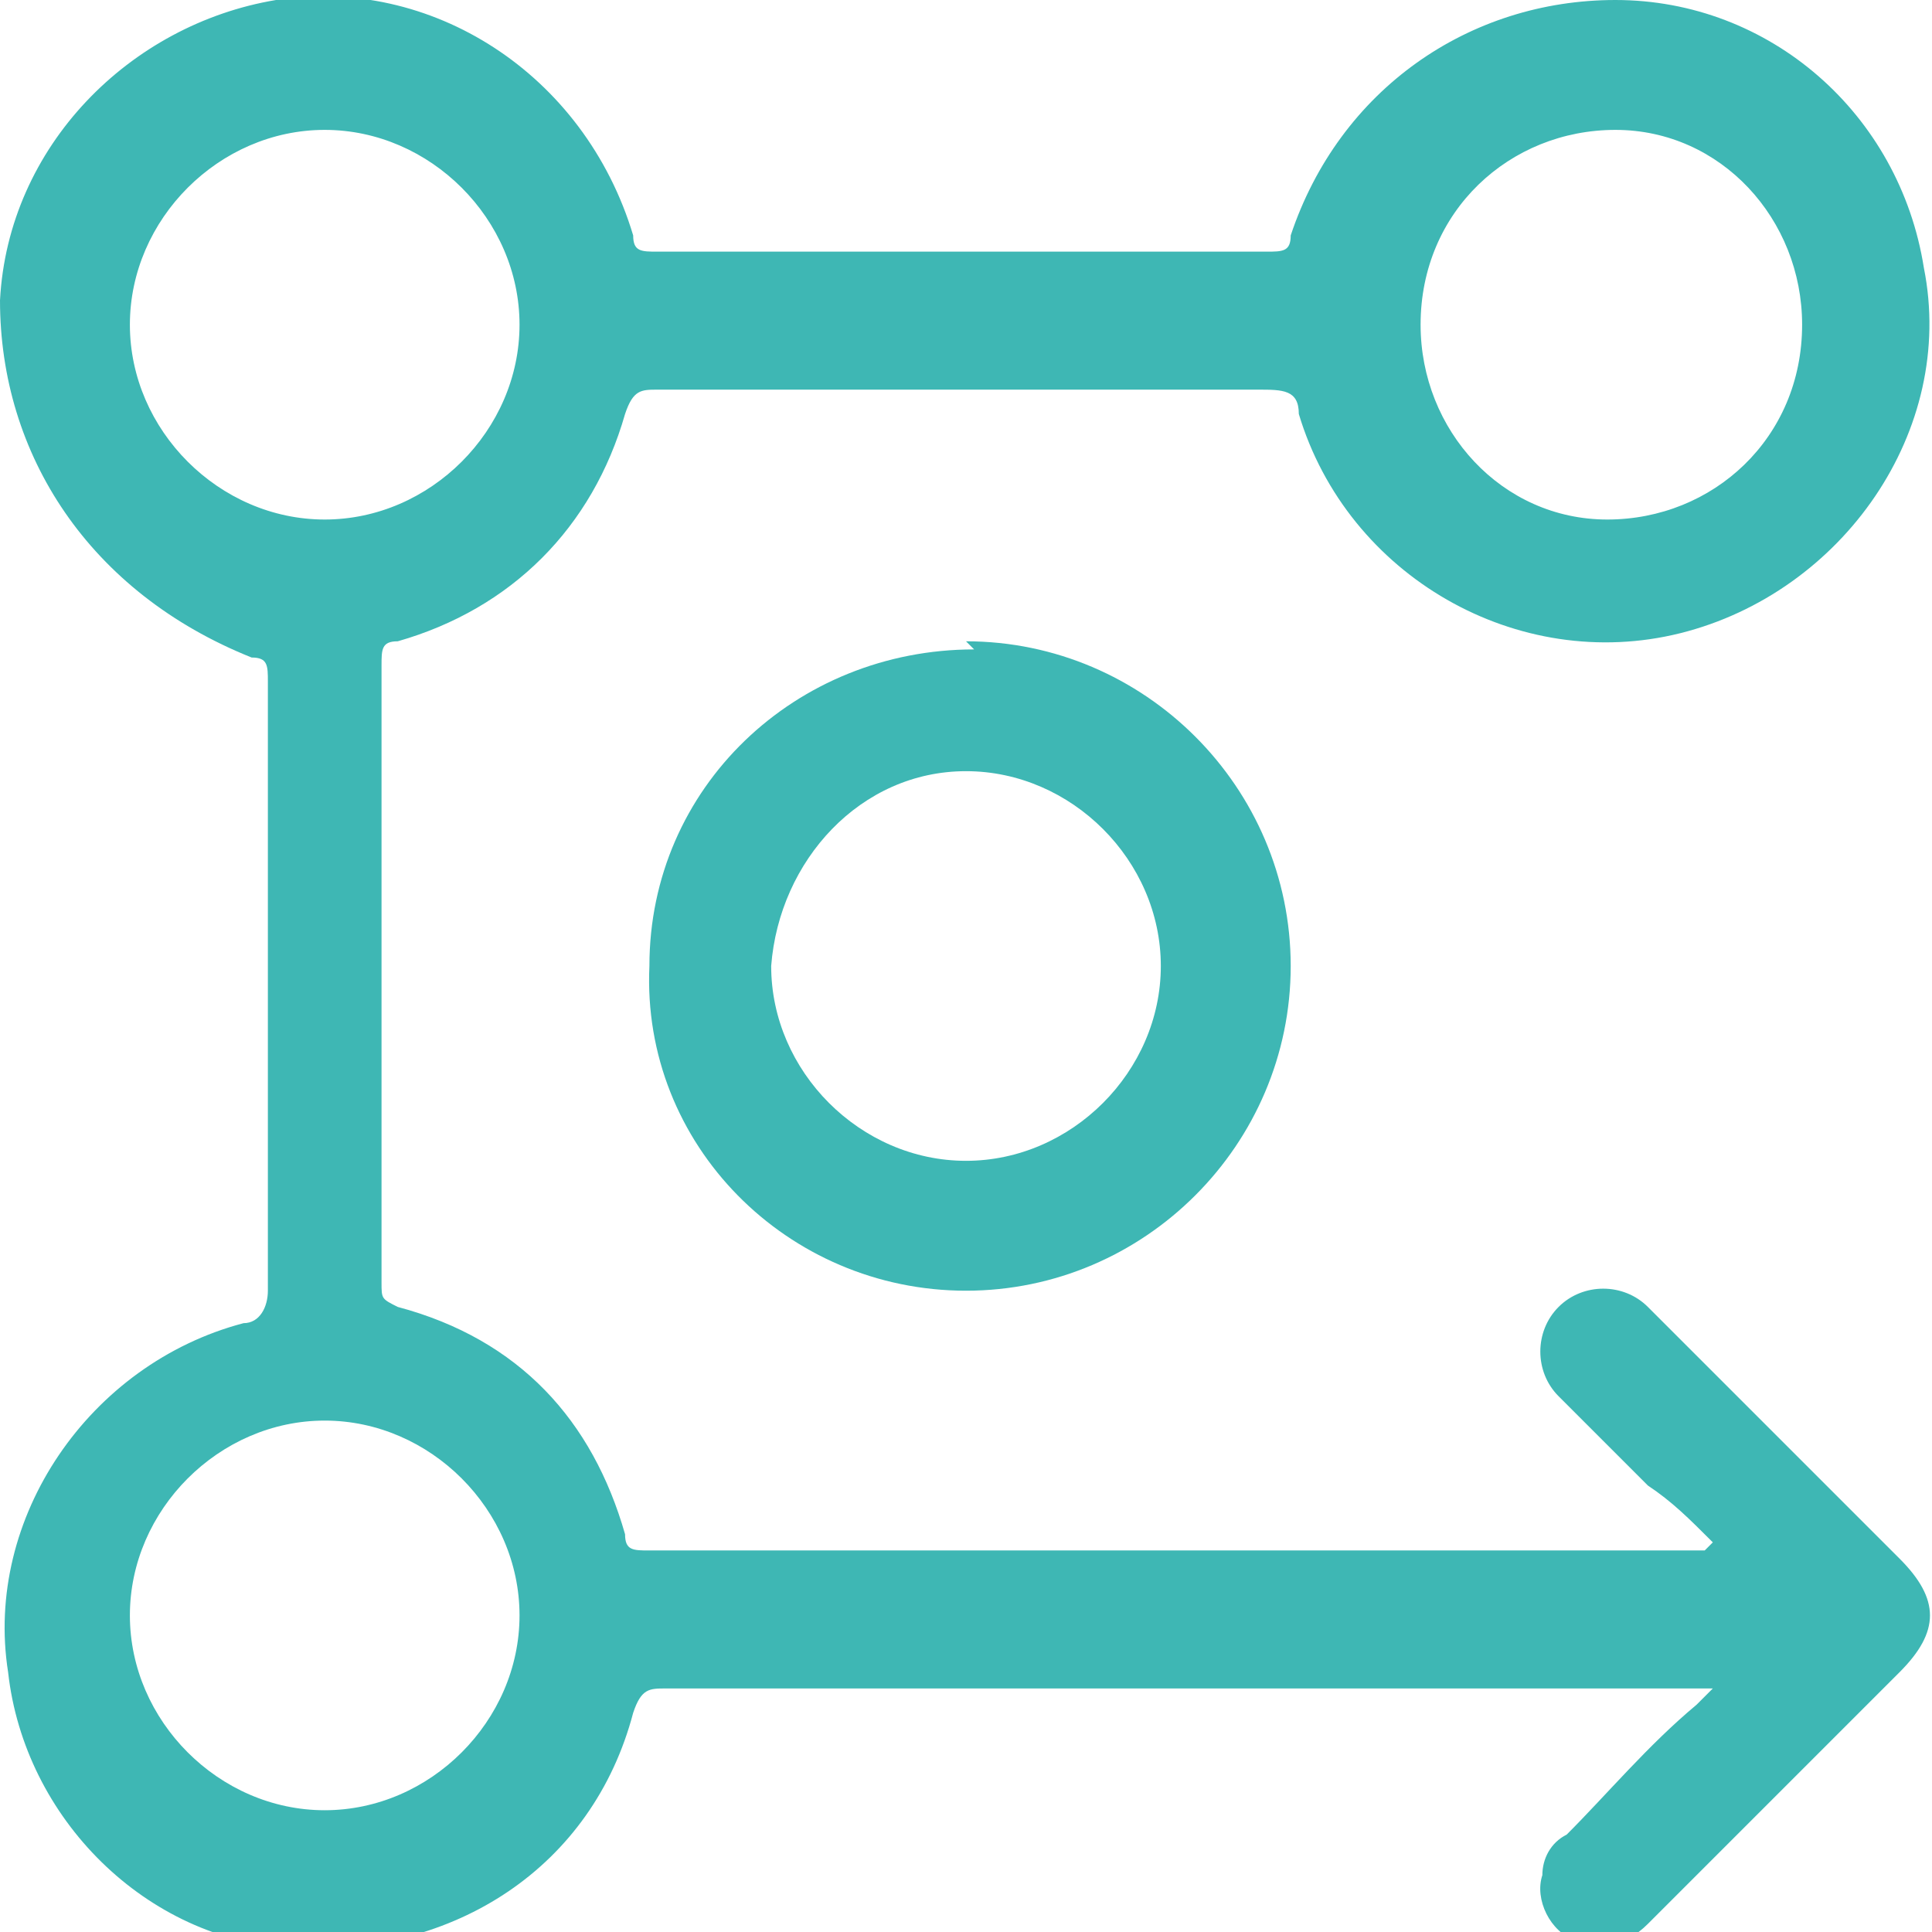
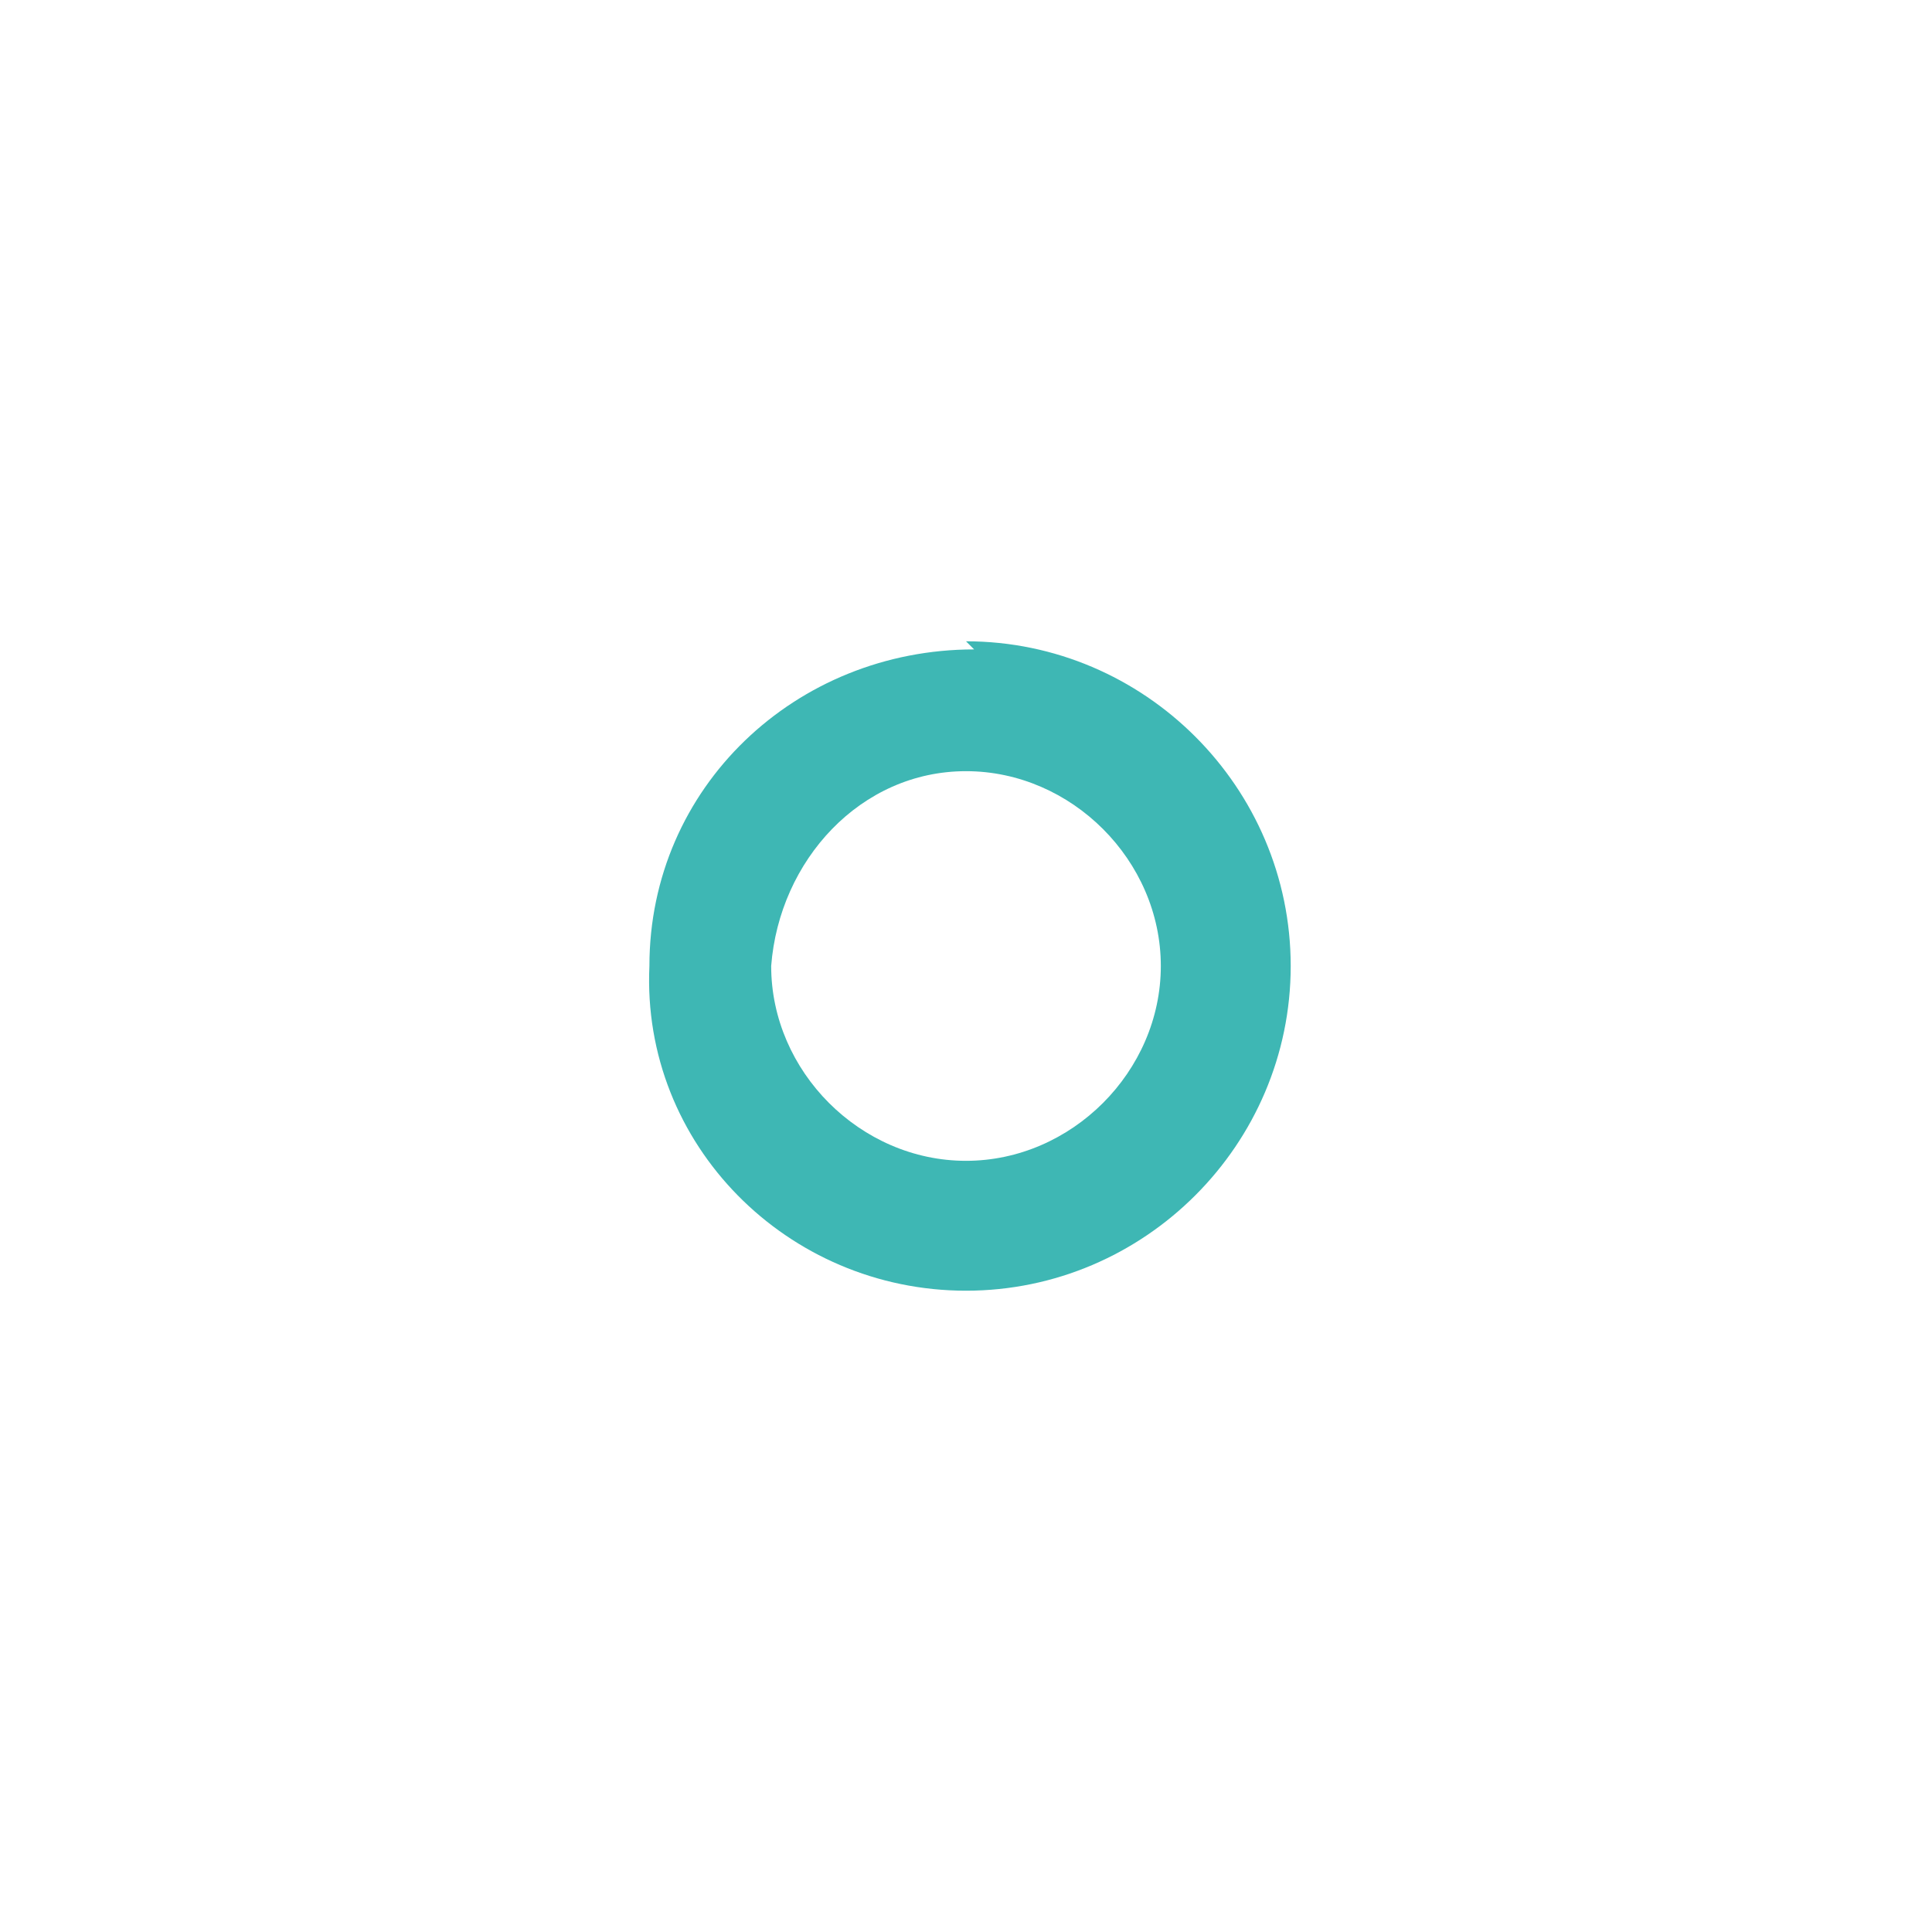
<svg xmlns="http://www.w3.org/2000/svg" id="a" width="8.4mm" height="8.4mm" viewBox="0 0 23.8 23.8">
  <g id="b">
    <g>
-       <path d="M21.1,19c-.3-.3-.5-.5-.8-.7-.4-.4-.7-.7-1.1-1.1-.3-.3-.3-.8,0-1.1,.3-.3,.8-.3,1.1,0,.1,.1,.2,.2,.4,.4,.9,.9,1.8,1.8,2.7,2.7,.5,.5,.5,.9,0,1.4-1,1-2,2-3.1,3.1-.3,.3-.6,.3-.9,.2-.3-.1-.5-.5-.4-.8,0-.2,.1-.4,.3-.5,.5-.5,1-1.1,1.6-1.6,0,0,.1-.1,.2-.2-.1,0-.2,0-.3,0-4.2,0-8.4,0-12.6,0-.2,0-.3,0-.4,.3-.5,1.9-2.2,3-4.2,2.9-1.8-.1-3.3-1.6-3.5-3.4-.3-1.9,1-3.8,2.9-4.3,.2,0,.3-.2,.3-.4,0-2.5,0-5,0-7.5,0-.2,0-.3-.2-.3C1.1,7.3,0,5.6,0,3.7,.1,1.8,1.6,.3,3.4,0c1.9-.3,3.8,.9,4.4,2.9,0,.2,.1,.2,.3,.2,2.5,0,5,0,7.5,0,.2,0,.3,0,.3-.2C16.5,1.1,18.1,0,19.9,0c1.9,0,3.5,1.4,3.8,3.3,.4,2-1,4-3,4.5-2,.5-4.1-.7-4.7-2.7,0-.3-.2-.3-.5-.3-2.5,0-4.9,0-7.4,0-.2,0-.3,0-.4,.3-.4,1.4-1.4,2.4-2.8,2.8-.2,0-.2,.1-.2,.3,0,2.5,0,5.1,0,7.6,0,.2,0,.2,.2,.3,1.5,.4,2.4,1.4,2.8,2.8,0,.2,.1,.2,.3,.2,4.2,0,8.5,0,12.7,0,0,0,.1,0,.3,0ZM1.6,4c0,1.3,1.1,2.4,2.4,2.4,1.3,0,2.4-1.1,2.4-2.4,0-1.3-1.1-2.4-2.4-2.4-1.3,0-2.4,1.1-2.4,2.4Zm0,15.9c0,1.3,1.1,2.4,2.4,2.4,1.3,0,2.4-1.1,2.4-2.4,0-1.3-1.1-2.4-2.4-2.4-1.3,0-2.4,1.1-2.4,2.4ZM17.5,4c0,1.3,1,2.4,2.3,2.4,1.3,0,2.4-1,2.4-2.4,0-1.3-1-2.4-2.3-2.4-1.3,0-2.4,1-2.4,2.4Z" style="fill:#3eb7b4;" />
      <path d="M11.9,7.9c2.2,0,4,1.8,4,4,0,2.2-1.8,4-4,4-2.2,0-4-1.8-3.9-4,0-2.2,1.8-3.9,4-3.9Zm0,1.6c-1.3,0-2.3,1.1-2.4,2.4,0,1.3,1.1,2.4,2.4,2.4,1.3,0,2.4-1.1,2.4-2.4,0-1.3-1.1-2.4-2.4-2.4Z" style="fill:#3eb7b4;" />
    </g>
  </g>
</svg>